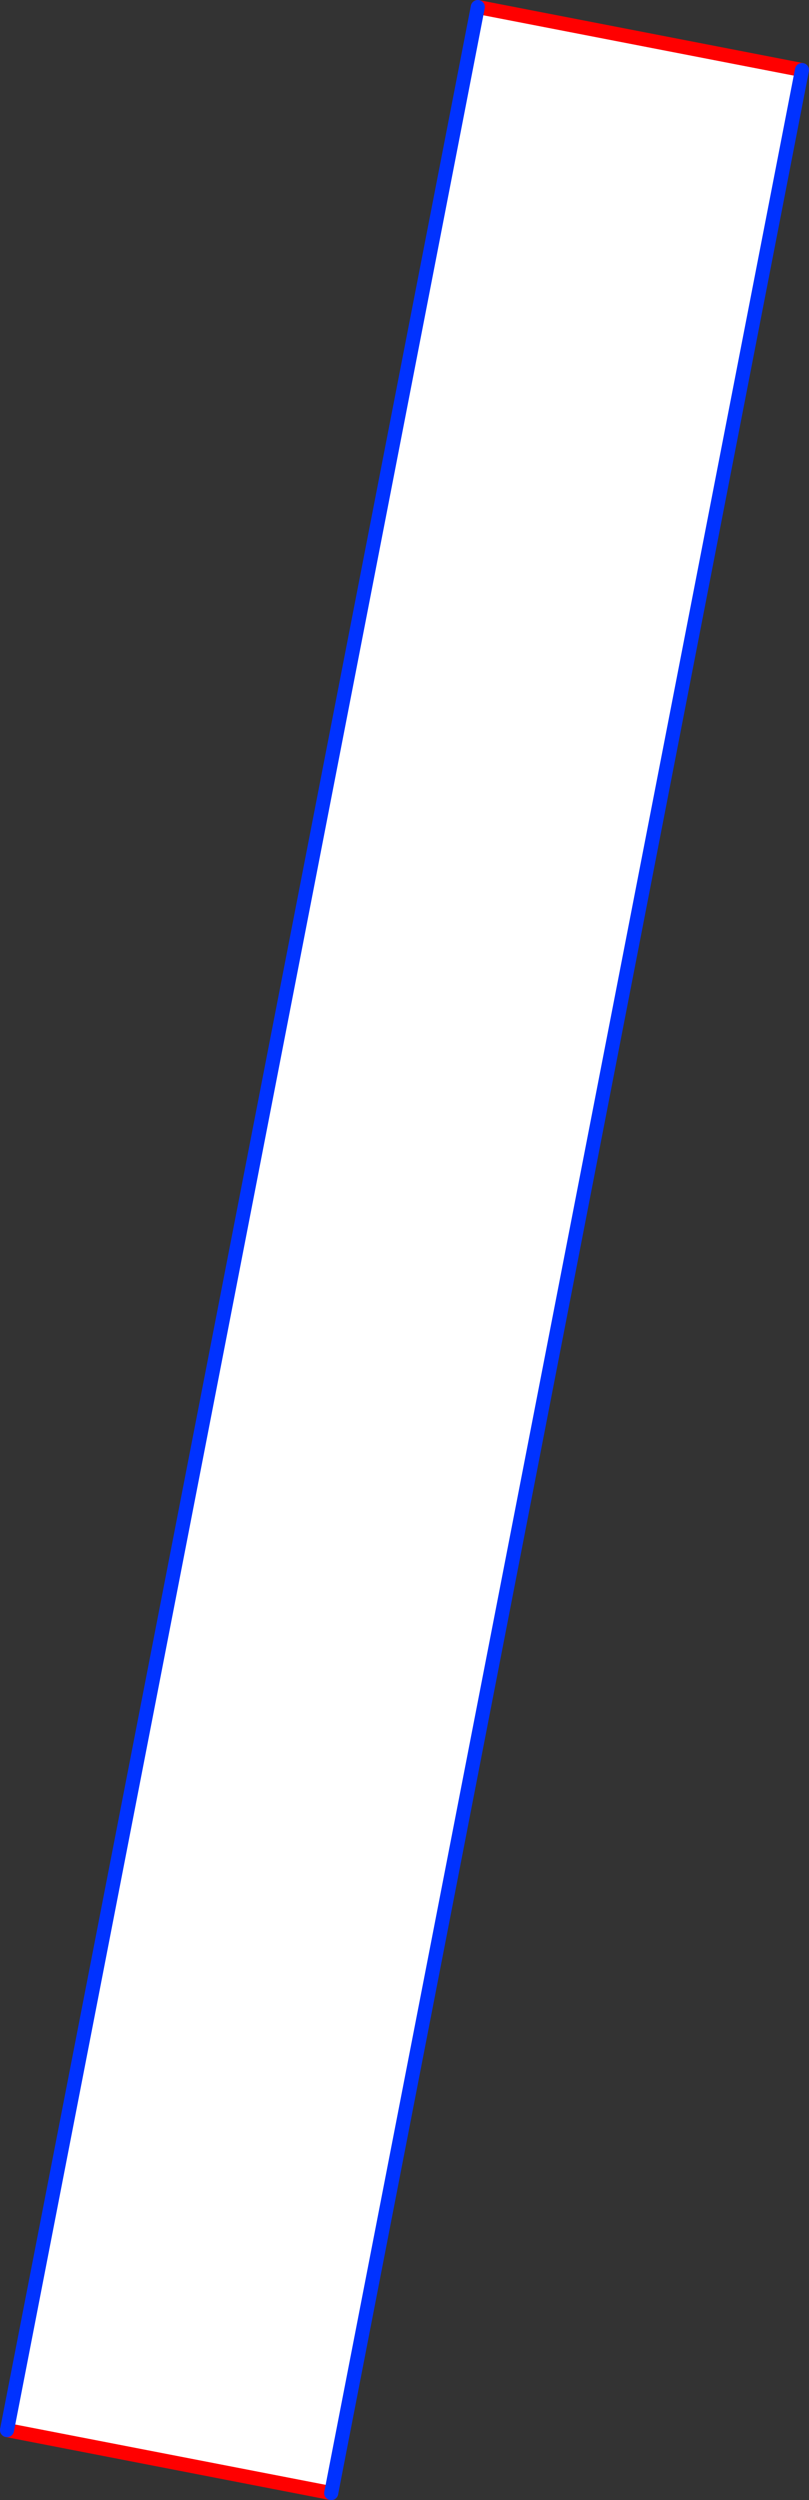
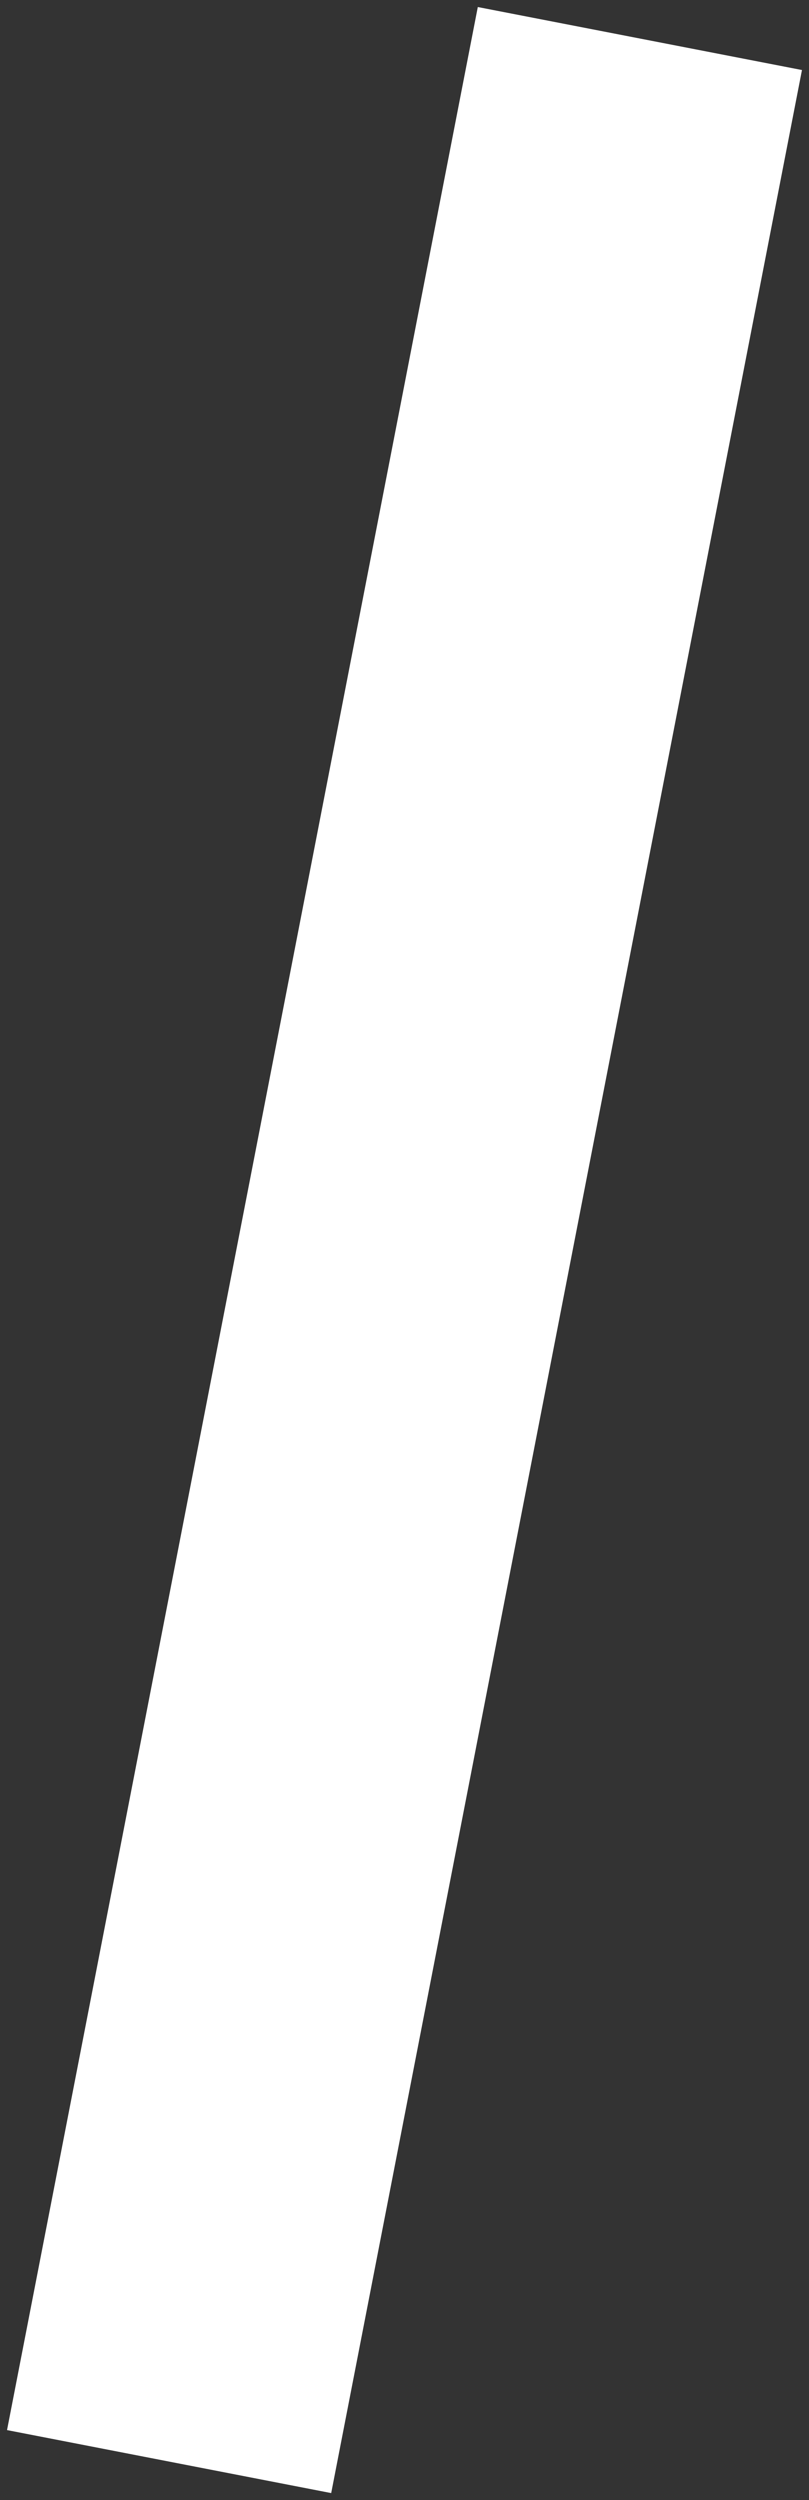
<svg xmlns="http://www.w3.org/2000/svg" height="355.2px" width="115.05px">
  <rect width="100%" height="100%" fill="#333333" stroke="none" />
  <g transform="matrix(1.0, 0.0, 0.0, 1.0, -307.3, -185.25)">
    <path d="M375.25 186.25 L421.35 195.2 354.4 539.45 308.3 530.5 375.25 186.25" fill="#ffffff" fill-rule="evenodd" stroke="none" />
-     <path d="M375.25 186.25 L421.35 195.2 M354.4 539.45 L308.3 530.5" fill="none" stroke="#ff0000" stroke-linecap="round" stroke-linejoin="round" stroke-width="2.0" />
-     <path d="M421.35 195.2 L354.4 539.45 M308.3 530.5 L375.25 186.25 Z" fill="none" stroke="#0032ff" stroke-linecap="round" stroke-linejoin="round" stroke-width="2.0" />
  </g>
</svg>